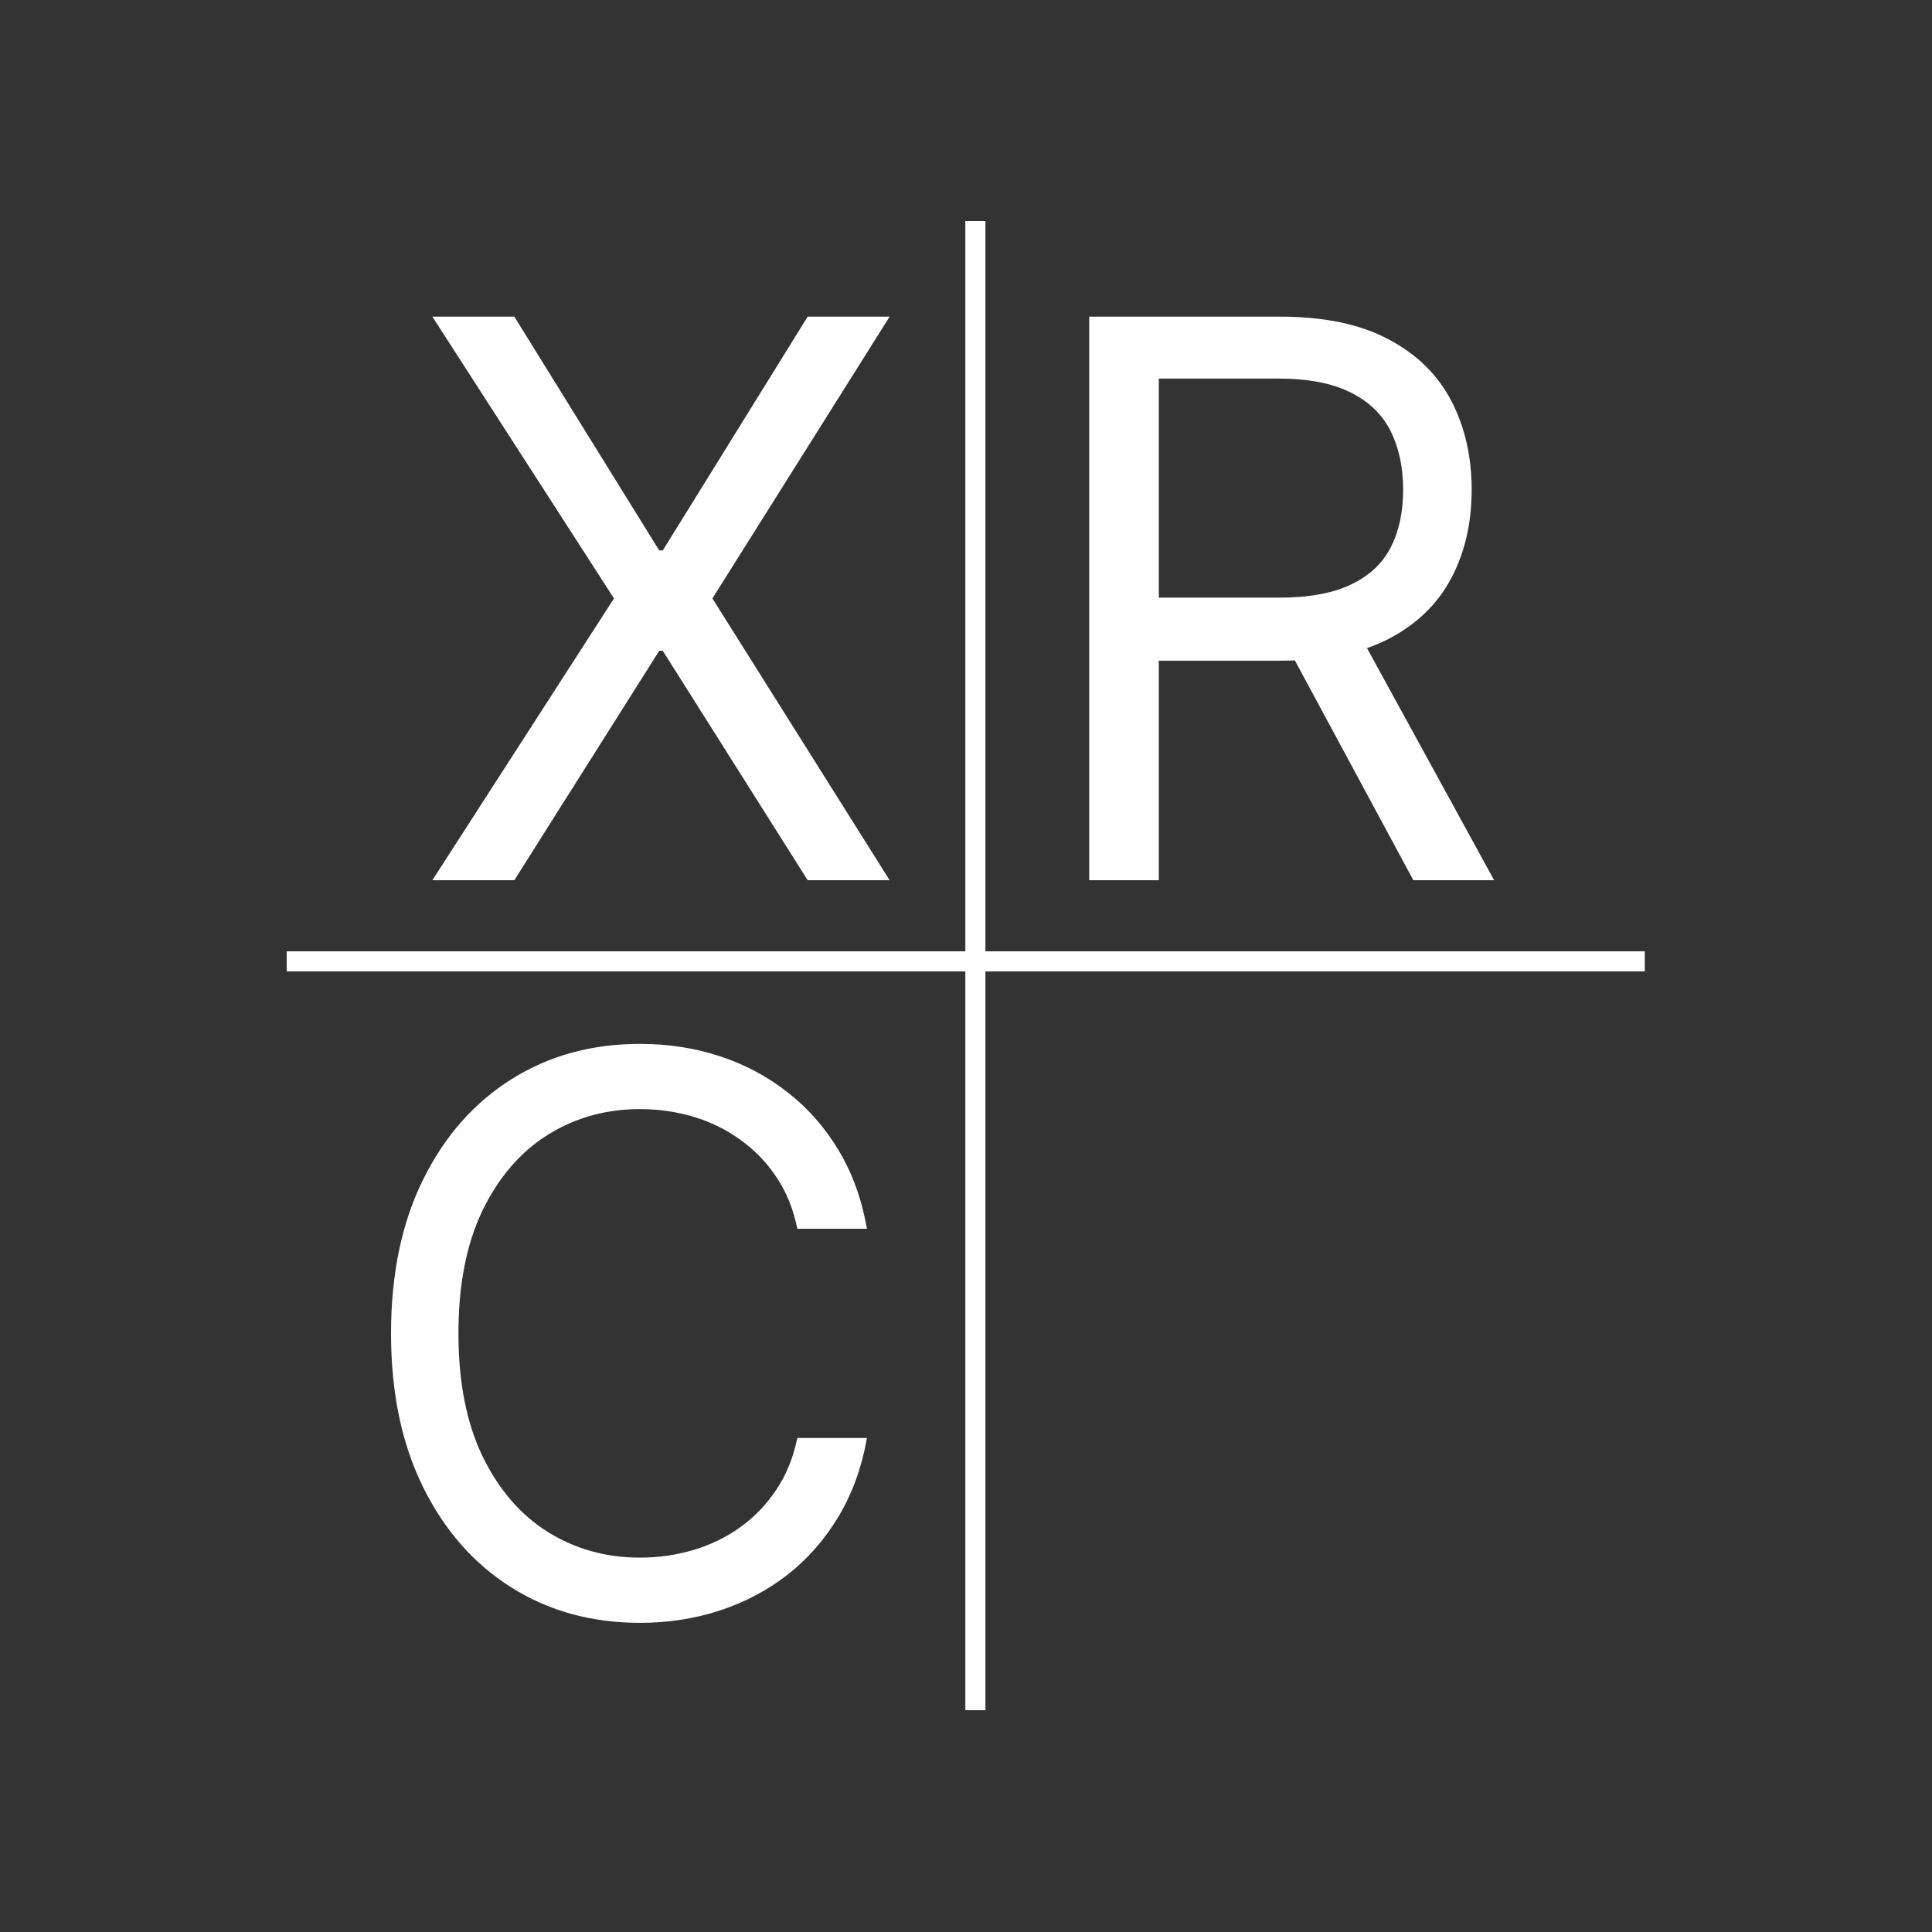
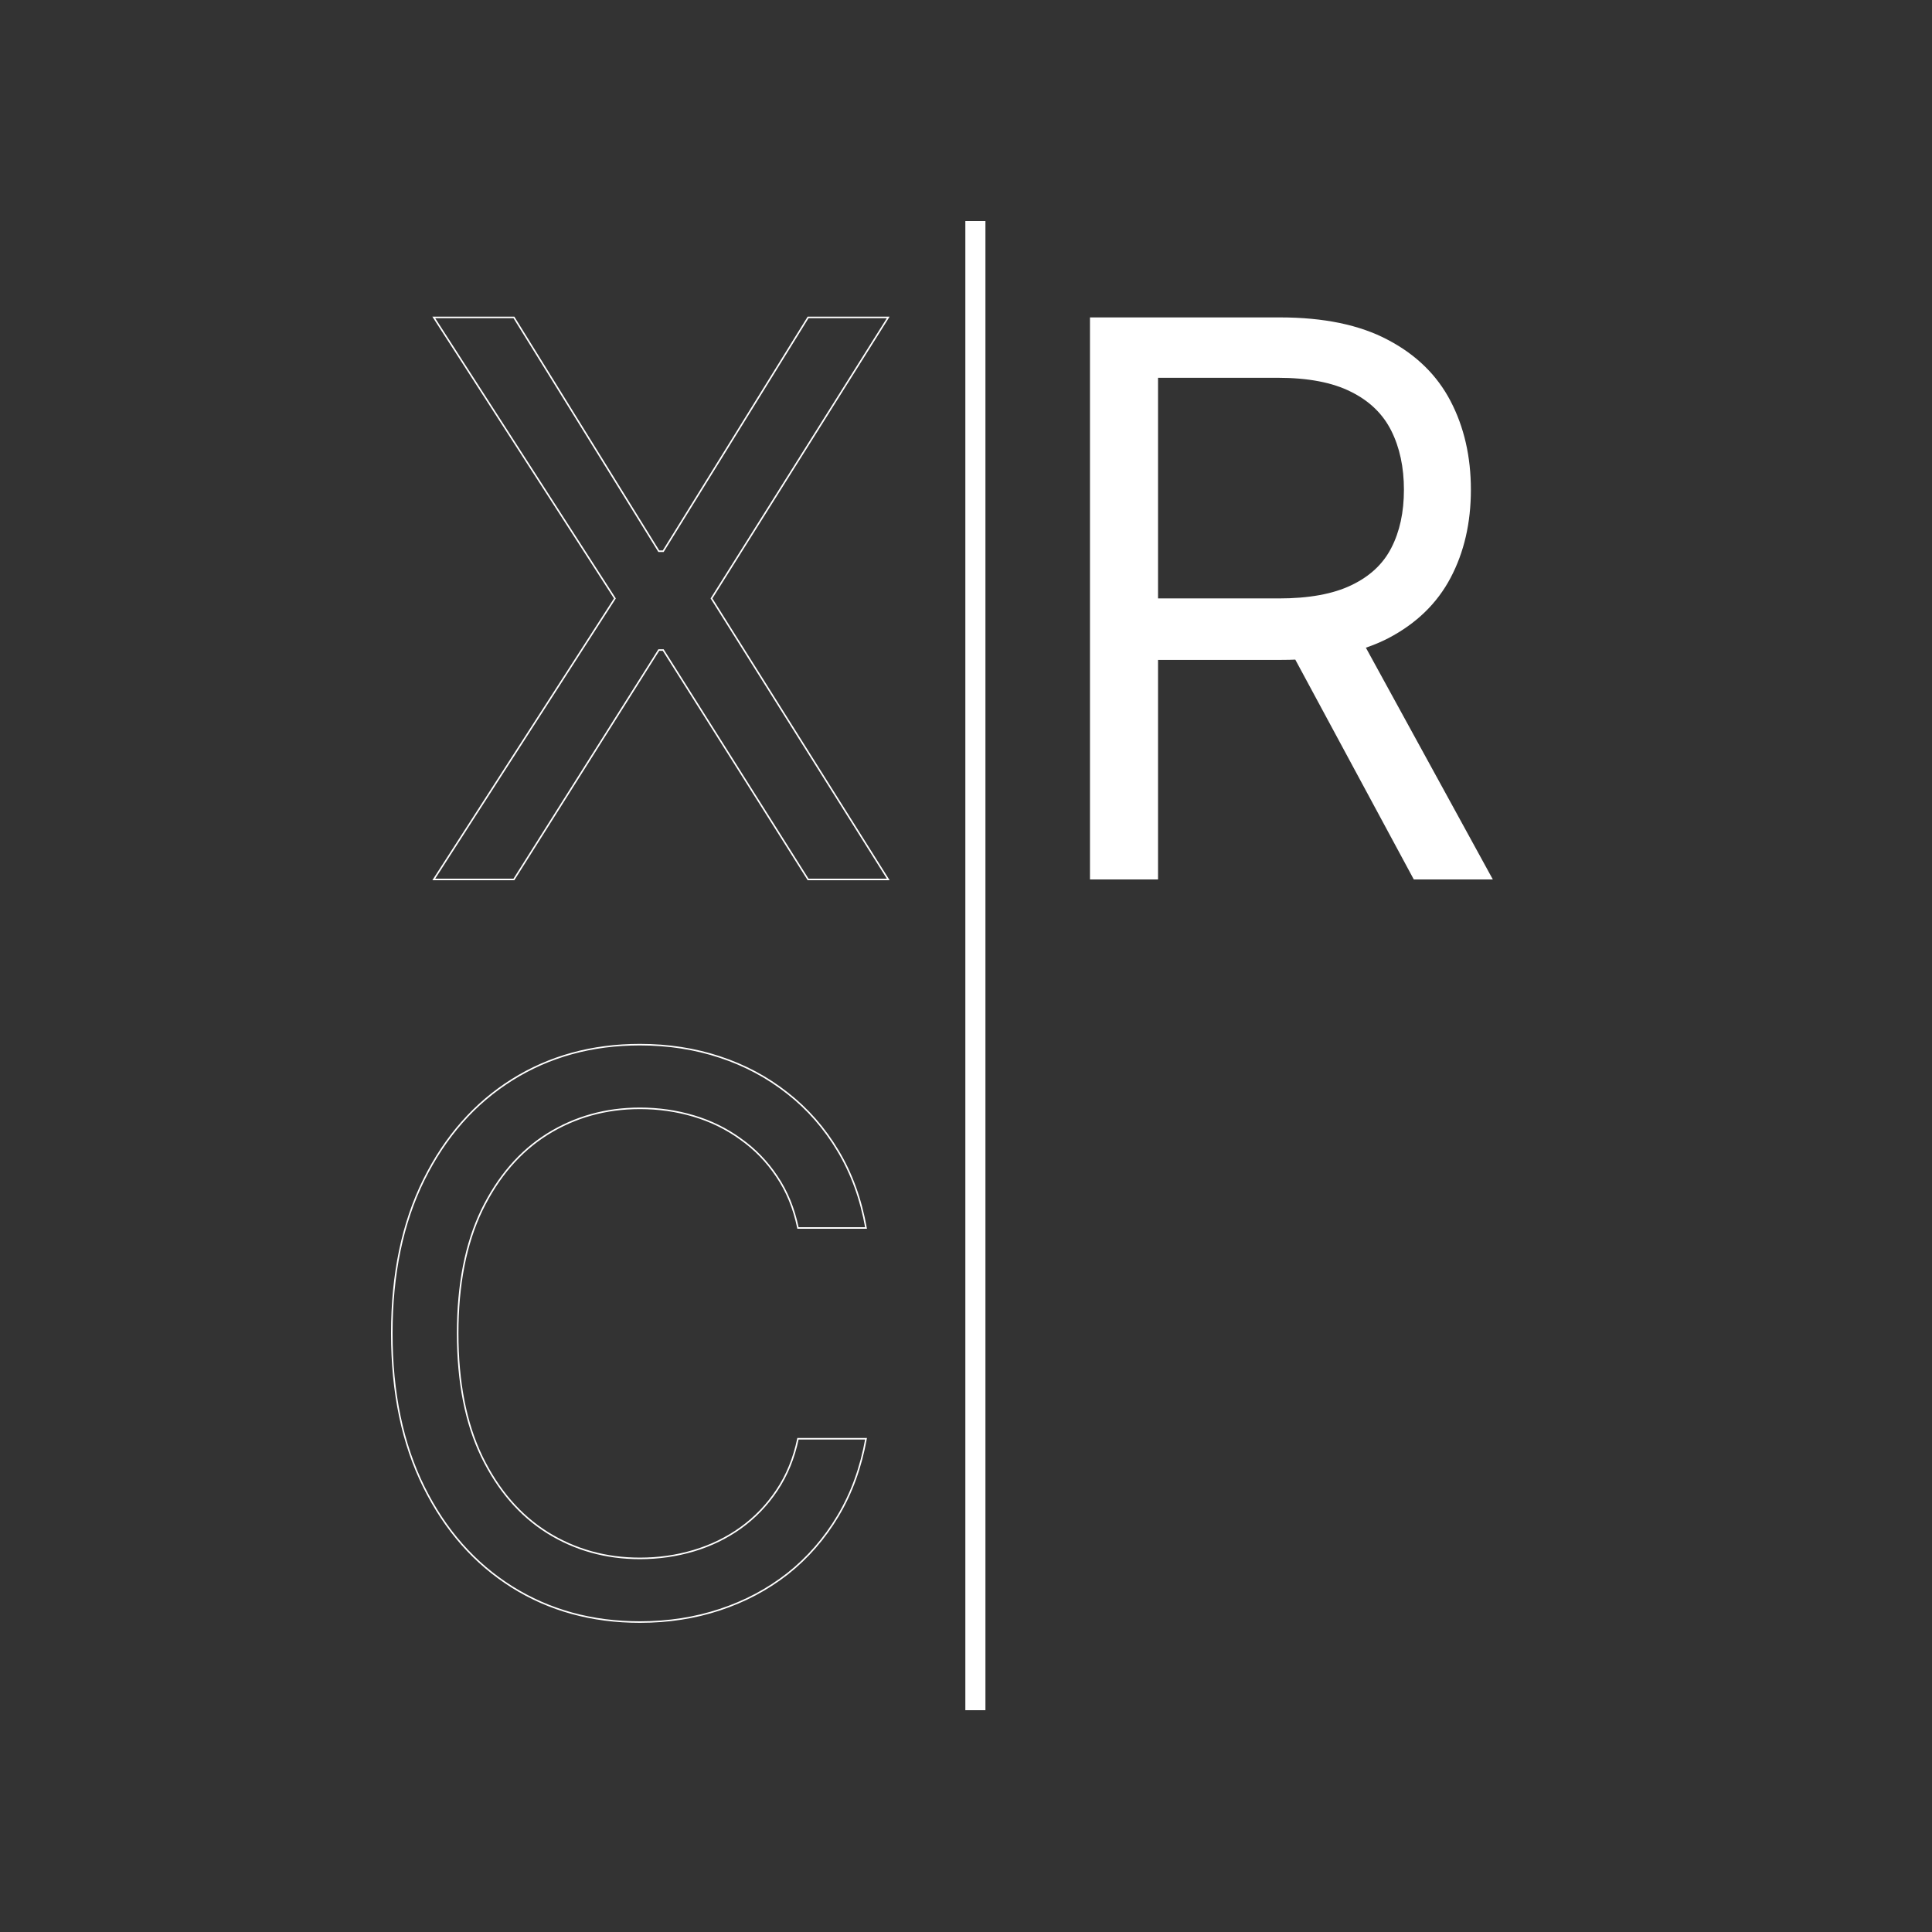
<svg xmlns="http://www.w3.org/2000/svg" height="100%" viewBox="0 0 2500 2500" enable-background="new 0 0 0 0" fill="none">
  <rect x="0" y="0" width="2500" height="2500" fill="#333333" stroke="none" />
  <mask id="path-1-outside-1_460_22" maskUnits="userSpaceOnUse" x="1408.66" y="409" width="525" height="730" fill="black">
    <rect fill="white" x="1408.66" y="409" width="525" height="730" />
    <path d="M1410.42 1138V410.727H1656.16C1712.98 410.727 1759.61 420.434 1796.07 439.847C1832.53 459.023 1859.52 485.419 1877.04 519.037C1894.56 552.654 1903.32 590.888 1903.32 633.739C1903.32 676.589 1894.56 714.586 1877.04 747.73C1859.52 780.874 1832.65 806.916 1796.43 825.855C1760.21 844.558 1713.92 853.909 1657.58 853.909H1458.71V774.364H1654.74C1693.56 774.364 1724.81 768.682 1748.49 757.318C1772.4 745.955 1789.68 729.856 1800.33 709.023C1811.22 687.953 1816.67 662.858 1816.67 633.739C1816.67 604.619 1811.22 579.169 1800.33 557.389C1789.44 535.609 1772.04 518.8 1748.13 506.963C1724.22 494.889 1692.62 488.852 1653.32 488.852H1498.49V1138H1410.42ZM1752.75 811.295L1931.73 1138H1829.45L1653.32 811.295H1752.75Z" />
  </mask>
  <path d="M1410.42 1138V410.727H1656.16C1712.98 410.727 1759.61 420.434 1796.07 439.847C1832.53 459.023 1859.52 485.419 1877.04 519.037C1894.56 552.654 1903.32 590.888 1903.32 633.739C1903.32 676.589 1894.56 714.586 1877.04 747.73C1859.52 780.874 1832.65 806.916 1796.43 825.855C1760.21 844.558 1713.92 853.909 1657.58 853.909H1458.71V774.364H1654.74C1693.56 774.364 1724.81 768.682 1748.49 757.318C1772.4 745.955 1789.68 729.856 1800.33 709.023C1811.22 687.953 1816.67 662.858 1816.67 633.739C1816.67 604.619 1811.22 579.169 1800.33 557.389C1789.44 535.609 1772.04 518.8 1748.13 506.963C1724.22 494.889 1692.62 488.852 1653.32 488.852H1498.49V1138H1410.42ZM1752.75 811.295L1931.73 1138H1829.45L1653.32 811.295H1752.75Z" fill="white" />
-   <path d="M1410.42 1138H1409.42V1139H1410.42V1138ZM1410.42 410.727V409.727H1409.42V410.727H1410.42ZM1796.07 439.847L1795.6 440.729L1795.61 440.732L1796.07 439.847ZM1877.04 519.037L1876.15 519.499L1876.15 519.499L1877.04 519.037ZM1877.04 747.73L1876.15 747.263L1876.15 747.263L1877.04 747.73ZM1796.43 825.855L1796.89 826.744L1796.89 826.741L1796.43 825.855ZM1458.71 853.909H1457.71V854.909H1458.71V853.909ZM1458.71 774.364V773.364H1457.71V774.364H1458.71ZM1748.49 757.318L1748.06 756.415L1748.05 756.417L1748.49 757.318ZM1800.33 709.023L1799.45 708.564L1799.44 708.567L1800.33 709.023ZM1748.13 506.963L1747.68 507.856L1747.69 507.859L1748.13 506.963ZM1498.49 488.852V487.852H1497.49V488.852H1498.49ZM1498.49 1138V1139H1499.49V1138H1498.49ZM1752.75 811.295L1753.63 810.815L1753.34 810.295H1752.75V811.295ZM1931.73 1138V1139H1933.41L1932.6 1137.52L1931.73 1138ZM1829.45 1138L1828.57 1138.47L1828.86 1139H1829.45V1138ZM1653.32 811.295V810.295H1651.64L1652.44 811.77L1653.32 811.295ZM1411.42 1138V410.727H1409.42V1138H1411.42ZM1410.42 411.727H1656.16V409.727H1410.42V411.727ZM1656.16 411.727C1712.87 411.727 1759.33 421.417 1795.6 440.729L1796.54 438.964C1759.9 419.451 1713.08 409.727 1656.16 409.727V411.727ZM1795.61 440.732C1831.9 459.822 1858.73 486.078 1876.15 519.499L1877.93 518.575C1860.3 484.761 1833.16 458.224 1796.54 438.962L1795.61 440.732ZM1876.15 519.499C1893.59 552.956 1902.32 591.028 1902.32 633.739H1904.32C1904.32 590.749 1895.53 552.353 1877.93 518.575L1876.15 519.499ZM1902.32 633.739C1902.32 676.45 1893.59 714.282 1876.15 747.263L1877.92 748.197C1895.53 714.89 1904.32 676.728 1904.32 633.739H1902.32ZM1876.15 747.263C1858.74 780.212 1832.02 806.114 1795.96 824.969L1796.89 826.741C1833.27 807.717 1860.3 781.537 1877.92 748.197L1876.15 747.263ZM1795.97 824.967C1759.93 843.573 1713.82 852.909 1657.58 852.909V854.909C1714.02 854.909 1760.48 845.542 1796.89 826.744L1795.97 824.967ZM1657.58 852.909H1458.71V854.909H1657.58V852.909ZM1459.71 853.909V774.364H1457.71V853.909H1459.71ZM1458.71 775.364H1654.74V773.364H1458.71V775.364ZM1654.74 775.364C1693.65 775.364 1725.06 769.672 1748.92 758.22L1748.05 756.417C1724.56 767.692 1693.48 773.364 1654.74 773.364V775.364ZM1748.92 758.221C1773 746.776 1790.46 730.533 1801.22 709.478L1799.44 708.567C1788.9 729.179 1771.8 745.133 1748.06 756.415L1748.92 758.221ZM1801.22 709.482C1812.2 688.241 1817.67 662.982 1817.67 633.739H1815.67C1815.67 662.734 1810.25 687.664 1799.45 708.564L1801.22 709.482ZM1817.67 633.739C1817.67 604.494 1812.2 578.886 1801.23 556.942L1799.44 557.836C1810.25 579.453 1815.67 604.744 1815.67 633.739H1817.67ZM1801.23 556.942C1790.23 534.948 1772.66 517.991 1748.58 506.067L1747.69 507.859C1771.42 519.61 1788.66 536.27 1799.44 557.836L1801.23 556.942ZM1748.58 506.07C1724.48 493.901 1692.7 487.852 1653.32 487.852V489.852C1692.53 489.852 1723.96 495.878 1747.68 507.856L1748.58 506.07ZM1653.32 487.852H1498.49V489.852H1653.32V487.852ZM1497.49 488.852V1138H1499.49V488.852H1497.49ZM1498.49 1137H1410.42V1139H1498.49V1137ZM1751.87 811.776L1930.85 1138.48L1932.6 1137.52L1753.63 810.815L1751.87 811.776ZM1931.73 1137H1829.45V1139H1931.73V1137ZM1830.33 1137.53L1654.2 810.821L1652.44 811.77L1828.57 1138.47L1830.33 1137.53ZM1653.32 812.295H1752.75V810.295H1653.32V812.295Z" fill="white" mask="url(#path-1-outside-1_460_22)" />
  <mask id="path-3-outside-2_460_22" maskUnits="userSpaceOnUse" x="505.55" y="1350" width="617" height="750" fill="black">
    <rect fill="white" x="505.55" y="1350" width="617" height="750" />
    <path d="M1120.63 1589H1032.56C1027.35 1563.67 1018.24 1541.41 1005.21 1522.24C992.431 1503.06 976.806 1486.96 958.34 1473.94C940.111 1460.69 919.869 1450.74 897.615 1444.11C875.362 1437.48 852.161 1434.17 828.013 1434.17C783.979 1434.17 744.088 1445.3 708.34 1467.55C672.828 1489.8 644.538 1522.59 623.468 1565.92C602.634 1609.24 592.218 1662.39 592.218 1725.36C592.218 1788.34 602.634 1841.49 623.468 1884.81C644.538 1928.13 672.828 1960.92 708.34 1983.18C744.088 2005.43 783.979 2016.56 828.013 2016.56C852.161 2016.56 875.362 2013.24 897.615 2006.61C919.869 1999.98 940.111 1990.16 958.34 1977.14C976.806 1963.88 992.431 1947.66 1005.21 1928.49C1018.24 1909.08 1027.35 1886.82 1032.56 1861.73H1120.63C1114 1898.9 1101.92 1932.16 1084.41 1961.51C1066.89 1990.87 1045.11 2015.85 1019.06 2036.44C993.023 2056.8 963.785 2072.31 931.351 2082.96C899.154 2093.62 864.708 2098.94 828.013 2098.94C765.987 2098.94 710.826 2083.79 662.53 2053.49C614.235 2023.19 576.238 1980.1 548.539 1924.23C520.84 1868.36 506.99 1802.07 506.99 1725.36C506.99 1648.66 520.84 1582.37 548.539 1526.5C576.238 1470.63 614.235 1427.54 662.53 1397.24C710.826 1366.94 765.987 1351.78 828.013 1351.78C864.708 1351.78 899.154 1357.11 931.351 1367.76C963.785 1378.42 993.023 1394.04 1019.06 1414.64C1045.11 1435 1066.89 1459.86 1084.41 1489.21C1101.92 1518.33 1114 1551.59 1120.63 1589Z" />
  </mask>
-   <path d="M1120.63 1589H1032.56C1027.35 1563.67 1018.24 1541.41 1005.21 1522.24C992.431 1503.06 976.806 1486.96 958.34 1473.94C940.111 1460.69 919.869 1450.74 897.615 1444.11C875.362 1437.48 852.161 1434.17 828.013 1434.17C783.979 1434.17 744.088 1445.3 708.34 1467.55C672.828 1489.8 644.538 1522.59 623.468 1565.92C602.634 1609.24 592.218 1662.39 592.218 1725.36C592.218 1788.34 602.634 1841.49 623.468 1884.81C644.538 1928.13 672.828 1960.92 708.34 1983.18C744.088 2005.43 783.979 2016.56 828.013 2016.56C852.161 2016.56 875.362 2013.24 897.615 2006.61C919.869 1999.98 940.111 1990.16 958.34 1977.14C976.806 1963.88 992.431 1947.66 1005.21 1928.49C1018.24 1909.08 1027.35 1886.82 1032.56 1861.73H1120.63C1114 1898.9 1101.92 1932.16 1084.41 1961.51C1066.89 1990.87 1045.11 2015.85 1019.06 2036.44C993.023 2056.8 963.785 2072.31 931.351 2082.96C899.154 2093.62 864.708 2098.94 828.013 2098.94C765.987 2098.94 710.826 2083.79 662.53 2053.49C614.235 2023.19 576.238 1980.1 548.539 1924.23C520.84 1868.36 506.99 1802.07 506.99 1725.36C506.99 1648.66 520.84 1582.37 548.539 1526.5C576.238 1470.63 614.235 1427.54 662.53 1397.24C710.826 1366.94 765.987 1351.78 828.013 1351.78C864.708 1351.78 899.154 1357.11 931.351 1367.76C963.785 1378.42 993.023 1394.04 1019.06 1414.64C1045.11 1435 1066.89 1459.86 1084.41 1489.21C1101.92 1518.33 1114 1551.59 1120.63 1589Z" fill="white" />
  <path d="M1120.63 1589V1590H1121.82L1121.61 1588.83L1120.63 1589ZM1032.56 1589L1031.58 1589.2L1031.74 1590H1032.56V1589ZM1005.21 1522.24L1004.38 1522.79L1004.39 1522.8L1005.21 1522.24ZM958.34 1473.94L957.752 1474.75L957.758 1474.76L957.764 1474.76L958.34 1473.94ZM897.615 1444.11L897.33 1445.07L897.33 1445.07L897.615 1444.11ZM708.34 1467.55L707.811 1466.7L707.809 1466.7L708.34 1467.55ZM623.468 1565.92L622.568 1565.48L622.566 1565.48L623.468 1565.92ZM623.468 1884.81L622.566 1885.24L622.568 1885.25L623.468 1884.81ZM708.34 1983.18L707.809 1984.02L707.811 1984.03L708.34 1983.18ZM897.615 2006.61L897.33 2005.66L897.33 2005.66L897.615 2006.61ZM958.34 1977.14L958.921 1977.95L958.923 1977.95L958.34 1977.14ZM1005.21 1928.49L1004.38 1927.93L1004.38 1927.93L1005.21 1928.49ZM1032.56 1861.73V1860.73H1031.74L1031.58 1861.52L1032.56 1861.73ZM1120.63 1861.73L1121.61 1861.9L1121.82 1860.73H1120.63V1861.73ZM1084.41 1961.51L1083.55 1961L1083.55 1961L1084.41 1961.51ZM1019.06 2036.44L1019.68 2037.23L1019.68 2037.23L1019.06 2036.44ZM931.351 2082.96L931.039 2082.01L931.037 2082.01L931.351 2082.96ZM662.53 2053.49L661.999 2054.34L661.999 2054.34L662.53 2053.49ZM548.539 1924.23L549.435 1923.78L549.435 1923.78L548.539 1924.23ZM548.539 1526.5L547.643 1526.06L548.539 1526.5ZM931.351 1367.76L931.037 1368.71L931.039 1368.71L931.351 1367.76ZM1019.06 1414.64L1018.44 1415.42L1018.45 1415.43L1019.06 1414.64ZM1084.41 1489.21L1083.55 1489.73L1083.55 1489.73L1084.41 1489.21ZM1120.63 1588H1032.56V1590H1120.63V1588ZM1033.54 1588.8C1028.31 1563.35 1019.15 1540.97 1006.04 1521.68L1004.39 1522.8C1017.33 1541.86 1026.39 1563.98 1031.58 1589.2L1033.54 1588.8ZM1006.05 1521.68C993.196 1502.41 977.485 1486.22 958.916 1473.13L957.764 1474.76C976.127 1487.71 991.666 1503.72 1004.38 1522.79L1006.05 1521.68ZM958.928 1473.13C940.604 1459.81 920.26 1449.82 897.901 1443.16L897.33 1445.07C919.478 1451.67 939.617 1461.56 957.752 1474.75L958.928 1473.13ZM897.901 1443.16C875.551 1436.5 852.254 1433.17 828.013 1433.17V1435.17C852.068 1435.17 875.172 1438.47 897.33 1445.07L897.901 1443.16ZM828.013 1433.17C783.801 1433.17 743.726 1444.35 707.811 1466.7L708.868 1468.4C744.45 1446.25 784.157 1435.17 828.013 1435.17V1433.17ZM707.809 1466.7C672.116 1489.07 643.708 1522.01 622.568 1565.48L624.367 1566.35C645.368 1523.17 673.541 1490.54 708.871 1468.4L707.809 1466.7ZM622.566 1565.48C601.651 1608.98 591.218 1662.28 591.218 1725.36H593.218C593.218 1662.5 603.618 1609.5 624.369 1566.35L622.566 1565.48ZM591.218 1725.36C591.218 1788.44 601.651 1841.75 622.566 1885.24L624.369 1884.38C603.618 1841.22 593.218 1788.23 593.218 1725.36H591.218ZM622.568 1885.25C643.708 1928.71 672.116 1961.66 707.809 1984.02L708.871 1982.33C673.541 1960.19 645.368 1927.55 624.367 1884.37L622.568 1885.25ZM707.811 1984.03C743.726 2006.38 783.801 2017.56 828.013 2017.56V2015.56C784.157 2015.56 744.45 2004.48 708.868 1982.33L707.811 1984.03ZM828.013 2017.56C852.254 2017.56 875.551 2014.23 897.901 2007.57L897.33 2005.66C875.172 2012.26 852.068 2015.56 828.013 2015.56V2017.56ZM897.901 2007.57C920.257 2000.91 940.599 1991.04 958.921 1977.95L957.759 1976.33C939.623 1989.28 919.482 1999.06 897.33 2005.66L897.901 2007.57ZM958.923 1977.95C977.488 1964.62 993.197 1948.32 1006.05 1929.04L1004.38 1927.93C991.665 1947.01 976.123 1963.14 957.757 1976.33L958.923 1977.95ZM1006.05 1929.05C1019.14 1909.52 1028.31 1887.14 1033.54 1861.93L1031.58 1861.52C1026.39 1886.5 1017.33 1908.64 1004.38 1927.93L1006.05 1929.05ZM1032.56 1862.73H1120.63V1860.73H1032.56V1862.73ZM1119.64 1861.55C1113.03 1898.61 1101 1931.76 1083.55 1961L1085.26 1962.03C1102.85 1932.56 1114.96 1899.18 1121.61 1861.9L1119.64 1861.55ZM1083.55 1961C1066.09 1990.26 1044.39 2015.14 1018.44 2035.66L1019.68 2037.23C1045.82 2016.55 1067.68 1991.48 1085.26 1962.03L1083.55 1961ZM1018.45 2035.66C992.501 2055.94 963.367 2071.39 931.039 2082.01L931.663 2083.91C964.203 2073.22 993.544 2057.66 1019.68 2037.23L1018.45 2035.66ZM931.037 2082.01C898.949 2092.63 864.61 2097.94 828.013 2097.94V2099.94C864.806 2099.94 899.359 2094.6 931.665 2083.91L931.037 2082.01ZM828.013 2097.94C766.158 2097.94 711.184 2082.84 663.062 2052.64L661.999 2054.34C710.467 2084.75 765.816 2099.94 828.013 2099.94V2097.94ZM663.062 2052.64C614.937 2022.45 577.059 1979.5 549.435 1923.78L547.643 1924.67C575.416 1980.69 613.532 2023.93 661.999 2054.34L663.062 2052.64ZM549.435 1923.78C521.818 1868.08 507.99 1801.95 507.99 1725.36H505.99C505.99 1802.19 519.862 1868.63 547.643 1924.67L549.435 1923.78ZM507.99 1725.36C507.99 1648.78 521.818 1582.65 549.435 1526.94L547.643 1526.06C519.862 1582.09 505.99 1648.54 505.99 1725.36H507.99ZM549.435 1526.94C577.059 1471.22 614.937 1428.28 663.062 1398.09L661.999 1396.39C613.532 1426.8 575.416 1470.04 547.643 1526.06L549.435 1526.94ZM663.062 1398.09C711.184 1367.89 766.158 1352.78 828.013 1352.78V1350.78C765.816 1350.78 710.467 1365.98 661.999 1396.39L663.062 1398.09ZM828.013 1352.78C864.61 1352.78 898.949 1358.1 931.037 1368.71L931.665 1366.81C899.359 1356.13 864.806 1350.78 828.013 1350.78V1352.78ZM931.039 1368.71C963.364 1379.33 992.497 1394.9 1018.44 1415.42L1019.68 1413.85C993.548 1393.18 964.206 1377.5 931.663 1366.81L931.039 1368.71ZM1018.45 1415.43C1044.39 1435.71 1066.09 1460.47 1083.55 1489.73L1085.26 1488.7C1067.68 1459.24 1045.82 1434.29 1019.68 1413.85L1018.45 1415.43ZM1083.55 1489.73C1101 1518.73 1113.03 1551.88 1119.64 1589.17L1121.61 1588.83C1114.96 1551.31 1102.85 1517.93 1085.26 1488.7L1083.55 1489.73Z" fill="white" mask="url(#path-3-outside-2_460_22)" />
  <line x1="1262.15" y1="286" x2="1262.15" y2="2213" stroke="white" stroke-width="26" />
-   <line x1="371" y1="1244" x2="2128.33" y2="1244" stroke="white" stroke-width="26" />
  <mask id="path-7-outside-3_460_22" maskUnits="userSpaceOnUse" x="558.57" y="409" width="593" height="730" fill="black">
    <rect fill="white" x="558.57" y="409" width="593" height="730" />
-     <path d="M664.992 410.727L852.492 713.284H858.174L1045.67 410.727H1149.37L920.674 774.364L1149.37 1138H1045.67L858.174 841.125H852.492L664.992 1138H561.299L795.674 774.364L561.299 410.727H664.992Z" />
  </mask>
-   <path d="M664.992 410.727L852.492 713.284H858.174L1045.67 410.727H1149.37L920.674 774.364L1149.37 1138H1045.67L858.174 841.125H852.492L664.992 1138H561.299L795.674 774.364L561.299 410.727H664.992Z" fill="white" />
  <path d="M664.992 410.727L665.842 410.2L665.549 409.727H664.992V410.727ZM852.492 713.284L851.642 713.811L851.935 714.284H852.492V713.284ZM858.174 713.284V714.284H858.731L859.024 713.811L858.174 713.284ZM1045.67 410.727V409.727H1045.12L1044.82 410.2L1045.67 410.727ZM1149.37 410.727L1150.21 411.26L1151.18 409.727H1149.37V410.727ZM920.674 774.364L919.827 773.831L919.492 774.364L919.827 774.896L920.674 774.364ZM1149.37 1138V1139H1151.18L1150.21 1137.47L1149.37 1138ZM1045.67 1138L1044.83 1138.53L1045.12 1139H1045.67V1138ZM858.174 841.125L859.019 840.591L858.725 840.125H858.174V841.125ZM852.492 841.125V840.125H851.941L851.646 840.591L852.492 841.125ZM664.992 1138V1139H665.543L665.837 1138.53L664.992 1138ZM561.299 1138L560.458 1137.46L559.465 1139H561.299V1138ZM795.674 774.364L796.514 774.905L796.863 774.364L796.514 773.822L795.674 774.364ZM561.299 410.727V409.727H559.465L560.458 411.269L561.299 410.727ZM664.142 411.254L851.642 713.811L853.342 712.757L665.842 410.2L664.142 411.254ZM852.492 714.284H858.174V712.284H852.492V714.284ZM859.024 713.811L1046.52 411.254L1044.82 410.2L857.324 712.757L859.024 713.811ZM1045.67 411.727H1149.37V409.727H1045.67V411.727ZM1148.52 410.195L919.827 773.831L921.52 774.896L1150.21 411.26L1148.52 410.195ZM919.827 774.896L1148.52 1138.53L1150.21 1137.47L921.52 773.831L919.827 774.896ZM1149.37 1137H1045.67V1139H1149.37V1137ZM1046.52 1137.47L859.019 840.591L857.328 841.659L1044.83 1138.53L1046.52 1137.47ZM858.174 840.125H852.492V842.125H858.174V840.125ZM851.646 840.591L664.146 1137.47L665.837 1138.53L853.337 841.659L851.646 840.591ZM664.992 1137H561.299V1139H664.992V1137ZM562.139 1138.54L796.514 774.905L794.833 773.822L560.458 1137.46L562.139 1138.54ZM796.514 773.822L562.139 410.185L560.458 411.269L794.833 774.905L796.514 773.822ZM561.299 411.727H664.992V409.727H561.299V411.727Z" fill="white" mask="url(#path-7-outside-3_460_22)" />
</svg>